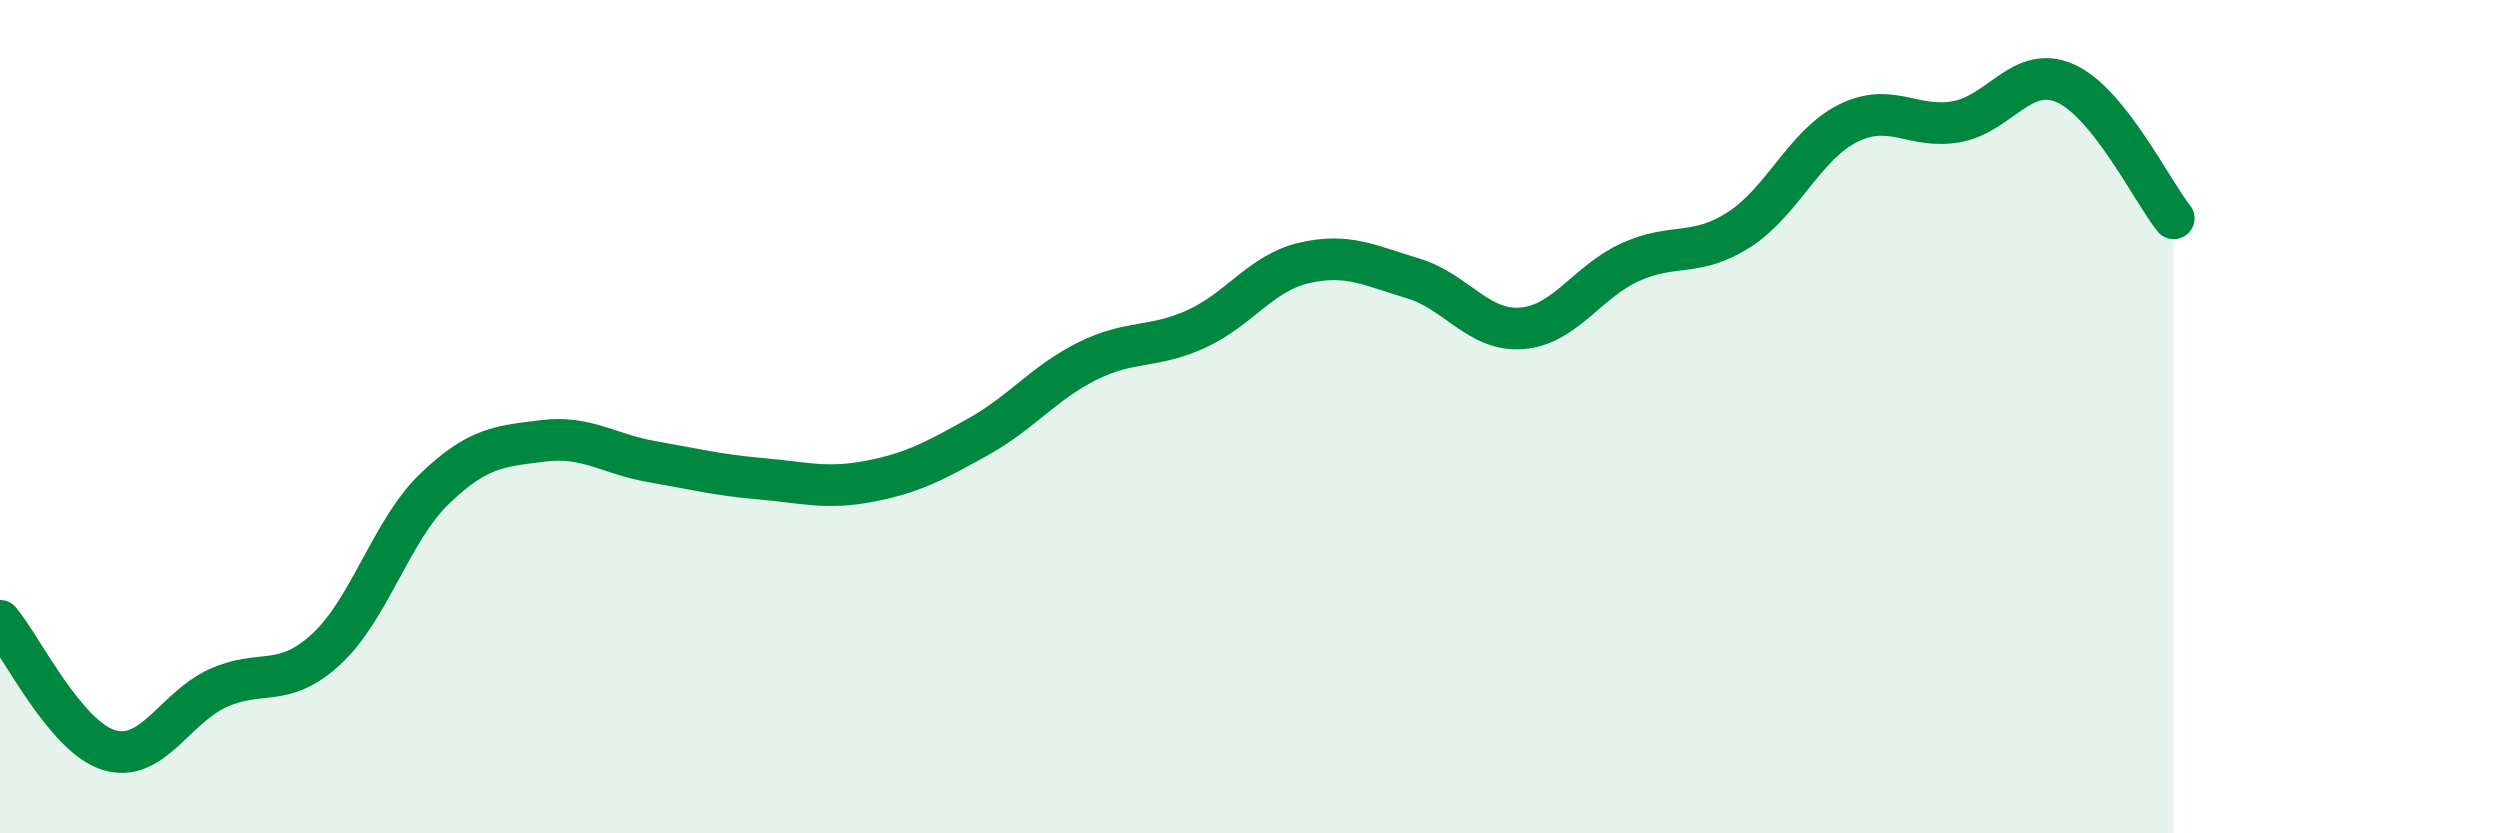
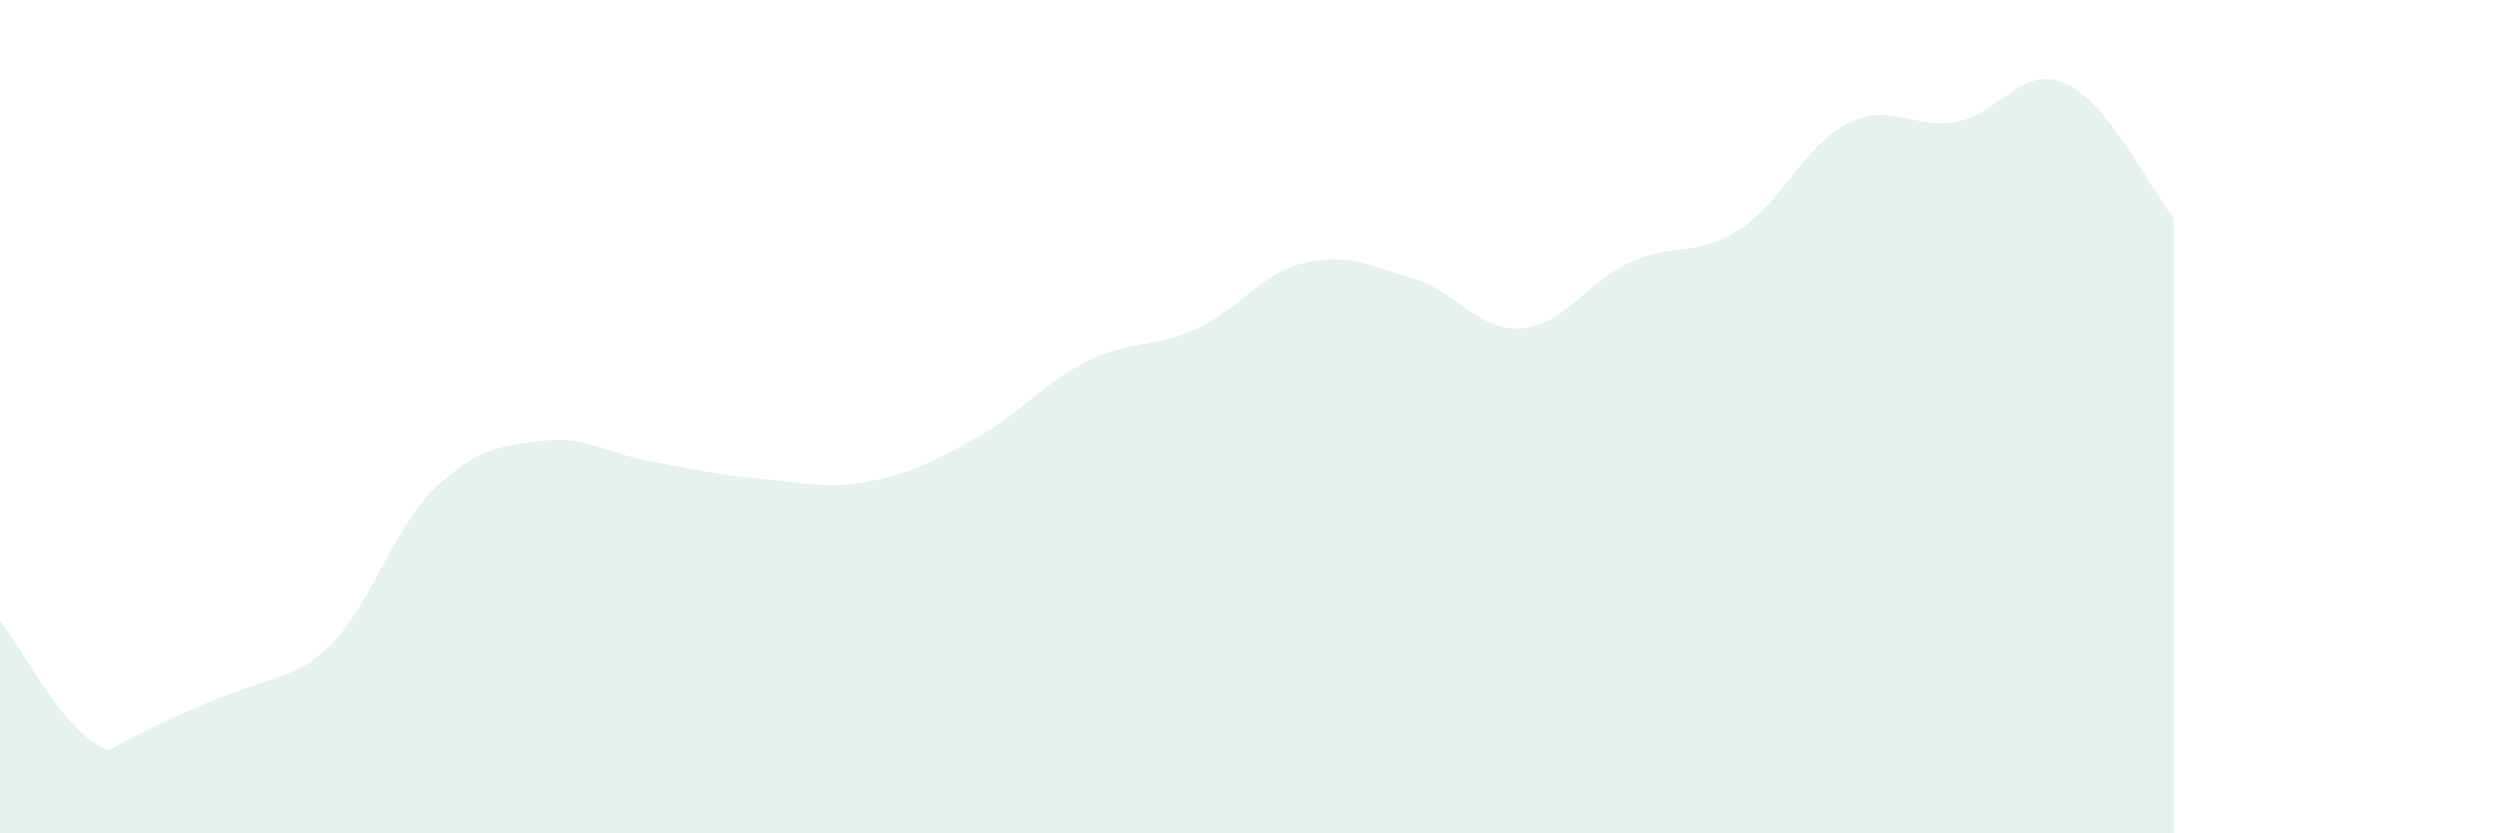
<svg xmlns="http://www.w3.org/2000/svg" width="60" height="20" viewBox="0 0 60 20">
-   <path d="M 0,14.9 C 0.52,15.52 1.57,17.68 2.61,18 C 3.65,18.32 4.18,17 5.22,16.52 C 6.26,16.04 6.79,16.54 7.83,15.58 C 8.87,14.62 9.39,12.73 10.43,11.73 C 11.47,10.73 12,10.71 13.04,10.58 C 14.08,10.45 14.61,10.9 15.65,11.08 C 16.69,11.26 17.22,11.4 18.26,11.49 C 19.3,11.58 19.83,11.75 20.87,11.55 C 21.91,11.35 22.44,11.06 23.48,10.48 C 24.52,9.9 25.05,9.19 26.09,8.67 C 27.13,8.15 27.66,8.37 28.7,7.9 C 29.74,7.43 30.26,6.55 31.3,6.31 C 32.34,6.07 32.87,6.37 33.91,6.68 C 34.95,6.99 35.48,7.96 36.52,7.88 C 37.56,7.8 38.09,6.76 39.13,6.29 C 40.17,5.82 40.7,6.18 41.74,5.51 C 42.78,4.84 43.31,3.48 44.35,2.96 C 45.39,2.44 45.92,3.11 46.96,2.92 C 48,2.73 48.53,1.54 49.57,2 C 50.61,2.46 51.65,4.59 52.17,5.24L52.17 20L0 20Z" fill="#008740" opacity="0.1" stroke-linecap="round" stroke-linejoin="round" />
-   <path d="M 0,14.9 C 0.52,15.52 1.57,17.68 2.61,18 C 3.65,18.32 4.18,17 5.22,16.52 C 6.26,16.04 6.79,16.54 7.83,15.58 C 8.87,14.62 9.39,12.73 10.43,11.73 C 11.47,10.73 12,10.71 13.04,10.58 C 14.08,10.45 14.61,10.9 15.65,11.08 C 16.69,11.26 17.22,11.4 18.26,11.49 C 19.3,11.58 19.83,11.75 20.87,11.55 C 21.91,11.35 22.44,11.06 23.48,10.48 C 24.52,9.9 25.05,9.19 26.09,8.67 C 27.13,8.15 27.66,8.37 28.7,7.9 C 29.74,7.43 30.26,6.55 31.3,6.31 C 32.34,6.07 32.87,6.37 33.91,6.68 C 34.95,6.99 35.48,7.96 36.52,7.88 C 37.56,7.8 38.09,6.76 39.13,6.29 C 40.17,5.82 40.7,6.18 41.74,5.51 C 42.78,4.84 43.31,3.48 44.35,2.96 C 45.39,2.44 45.92,3.11 46.96,2.92 C 48,2.73 48.53,1.54 49.57,2 C 50.61,2.46 51.65,4.59 52.17,5.24" stroke="#008740" stroke-width="1" fill="none" stroke-linecap="round" stroke-linejoin="round" />
+   <path d="M 0,14.9 C 0.52,15.52 1.57,17.68 2.61,18 C 6.26,16.04 6.79,16.54 7.83,15.58 C 8.87,14.62 9.39,12.73 10.43,11.73 C 11.47,10.73 12,10.71 13.04,10.58 C 14.08,10.45 14.61,10.9 15.65,11.08 C 16.69,11.26 17.22,11.4 18.26,11.49 C 19.3,11.58 19.83,11.75 20.87,11.55 C 21.91,11.35 22.44,11.06 23.48,10.48 C 24.52,9.9 25.05,9.19 26.09,8.67 C 27.13,8.15 27.66,8.37 28.7,7.9 C 29.74,7.43 30.26,6.55 31.3,6.31 C 32.34,6.07 32.87,6.37 33.91,6.68 C 34.95,6.99 35.48,7.96 36.52,7.88 C 37.56,7.8 38.09,6.76 39.13,6.29 C 40.17,5.82 40.7,6.18 41.74,5.51 C 42.78,4.84 43.31,3.48 44.35,2.96 C 45.39,2.44 45.92,3.11 46.96,2.92 C 48,2.73 48.53,1.54 49.57,2 C 50.61,2.46 51.65,4.59 52.17,5.24L52.17 20L0 20Z" fill="#008740" opacity="0.1" stroke-linecap="round" stroke-linejoin="round" />
</svg>